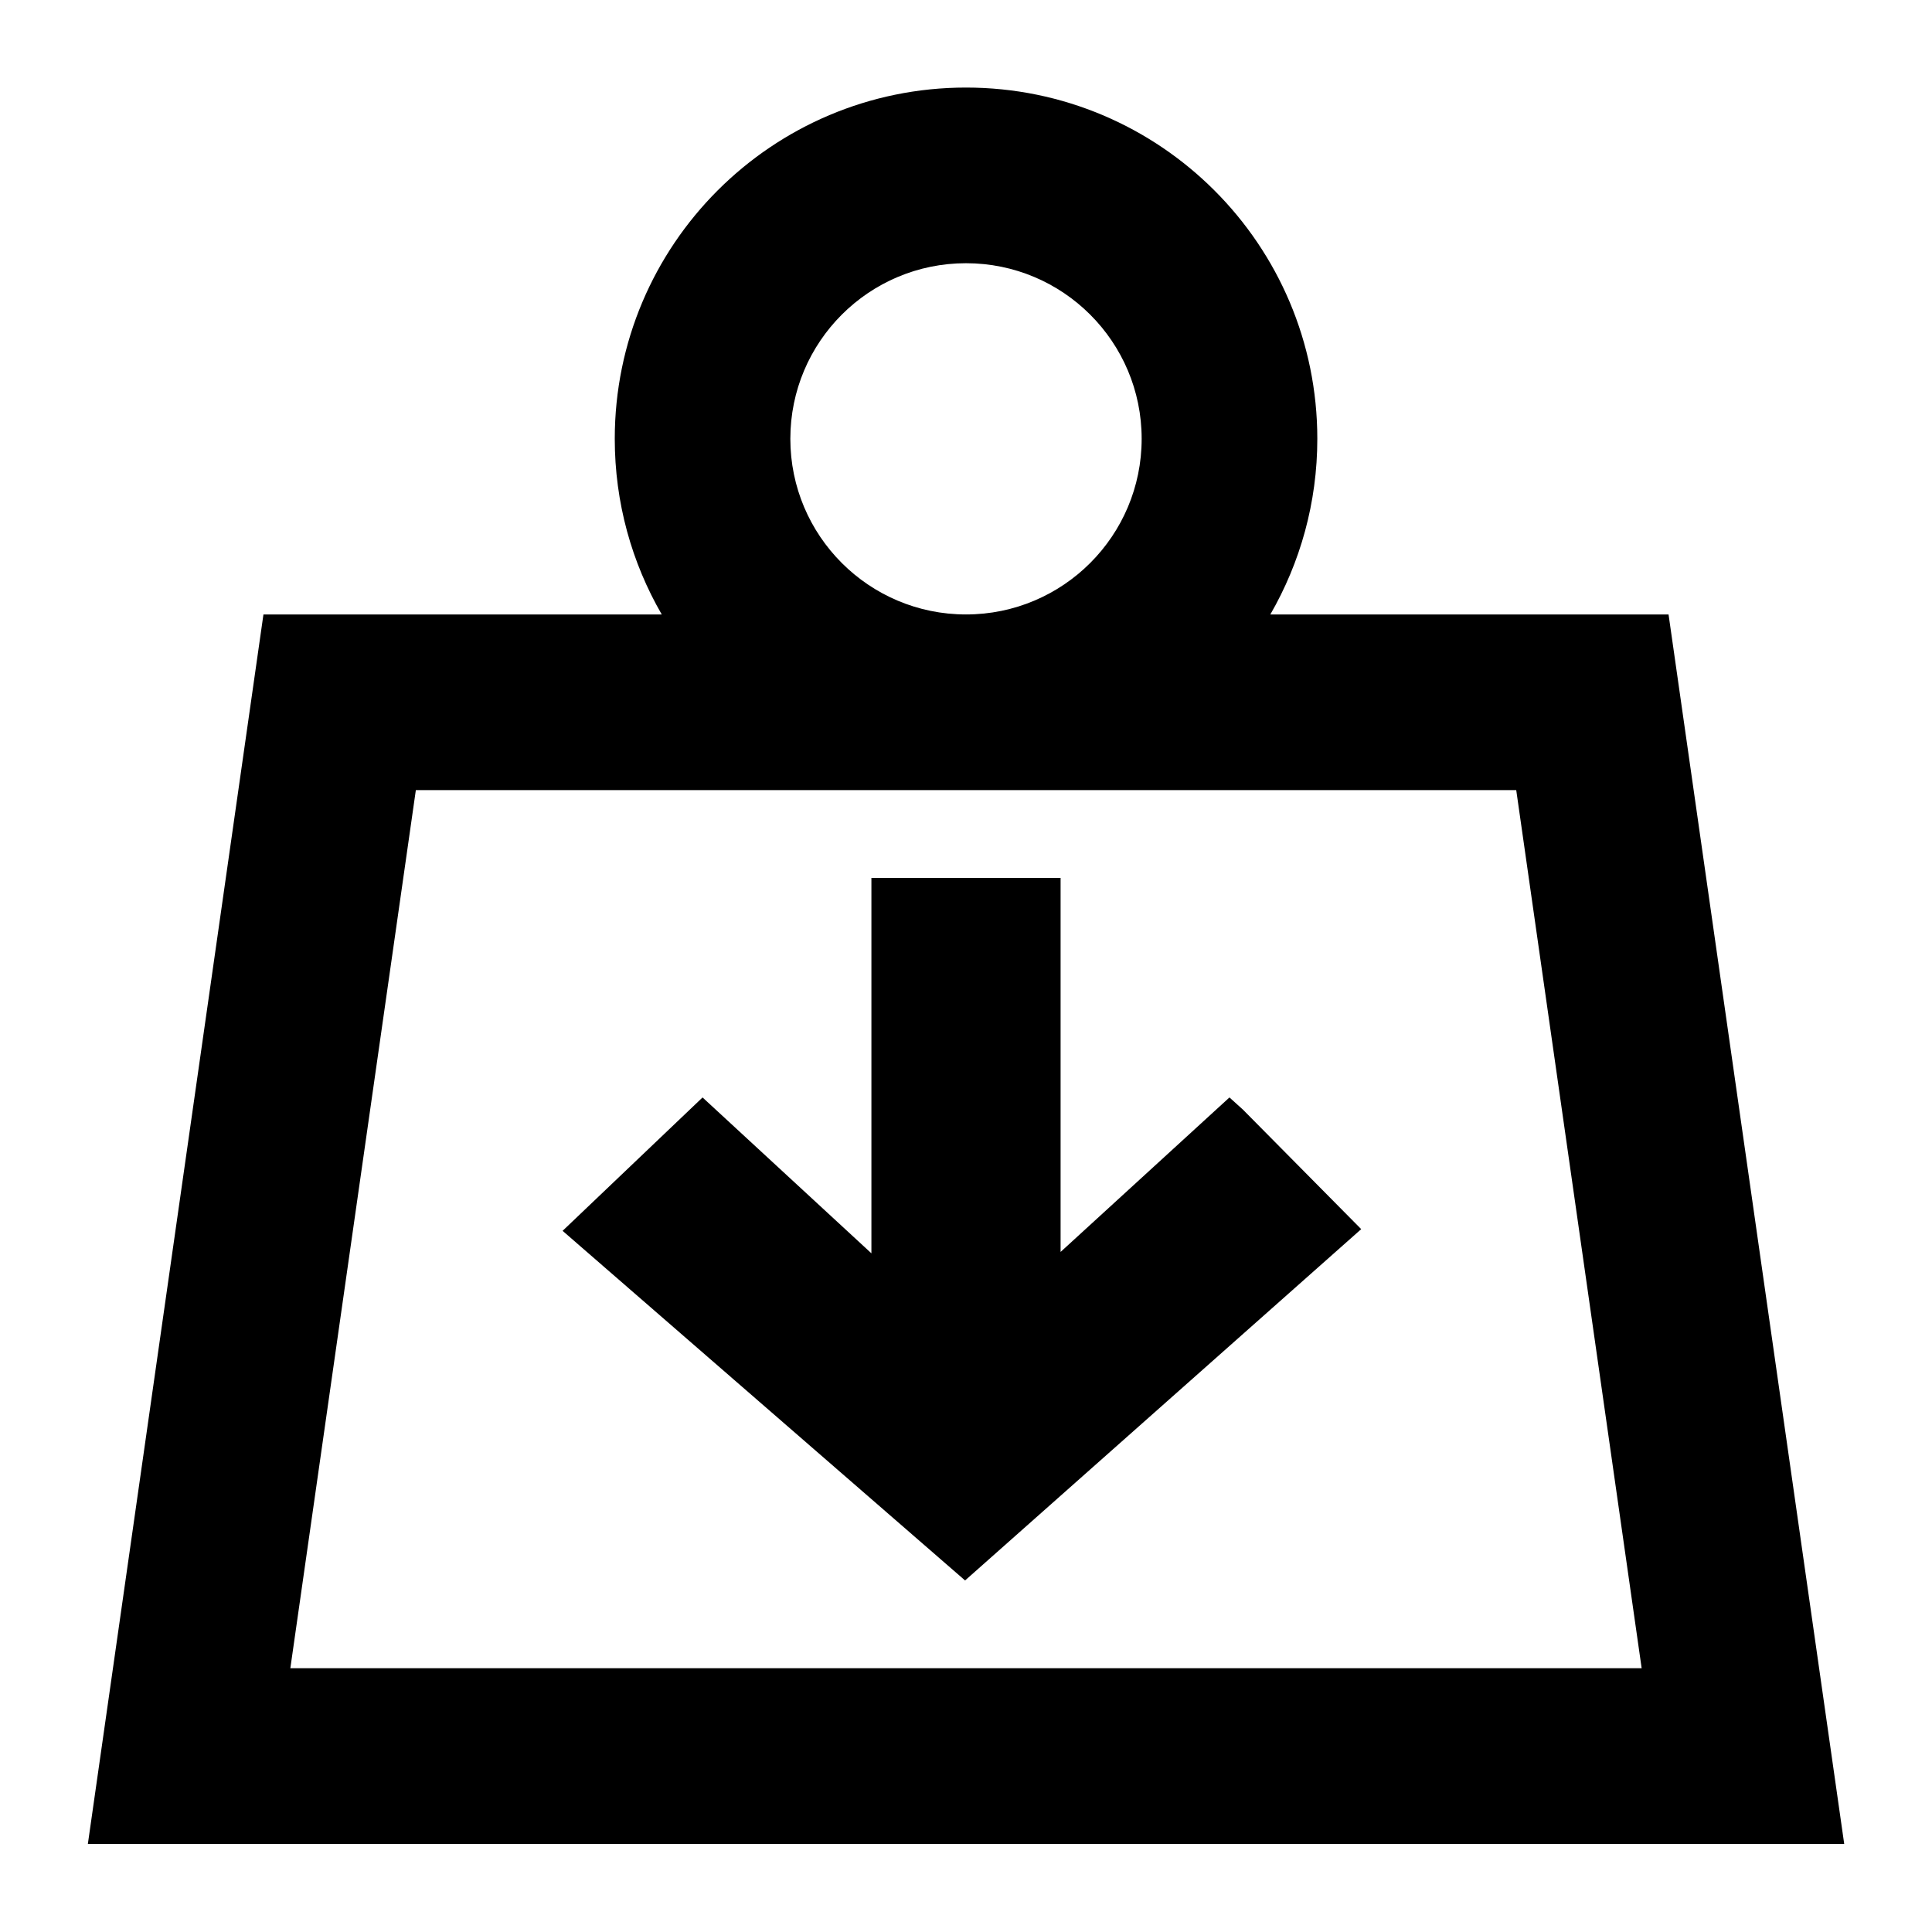
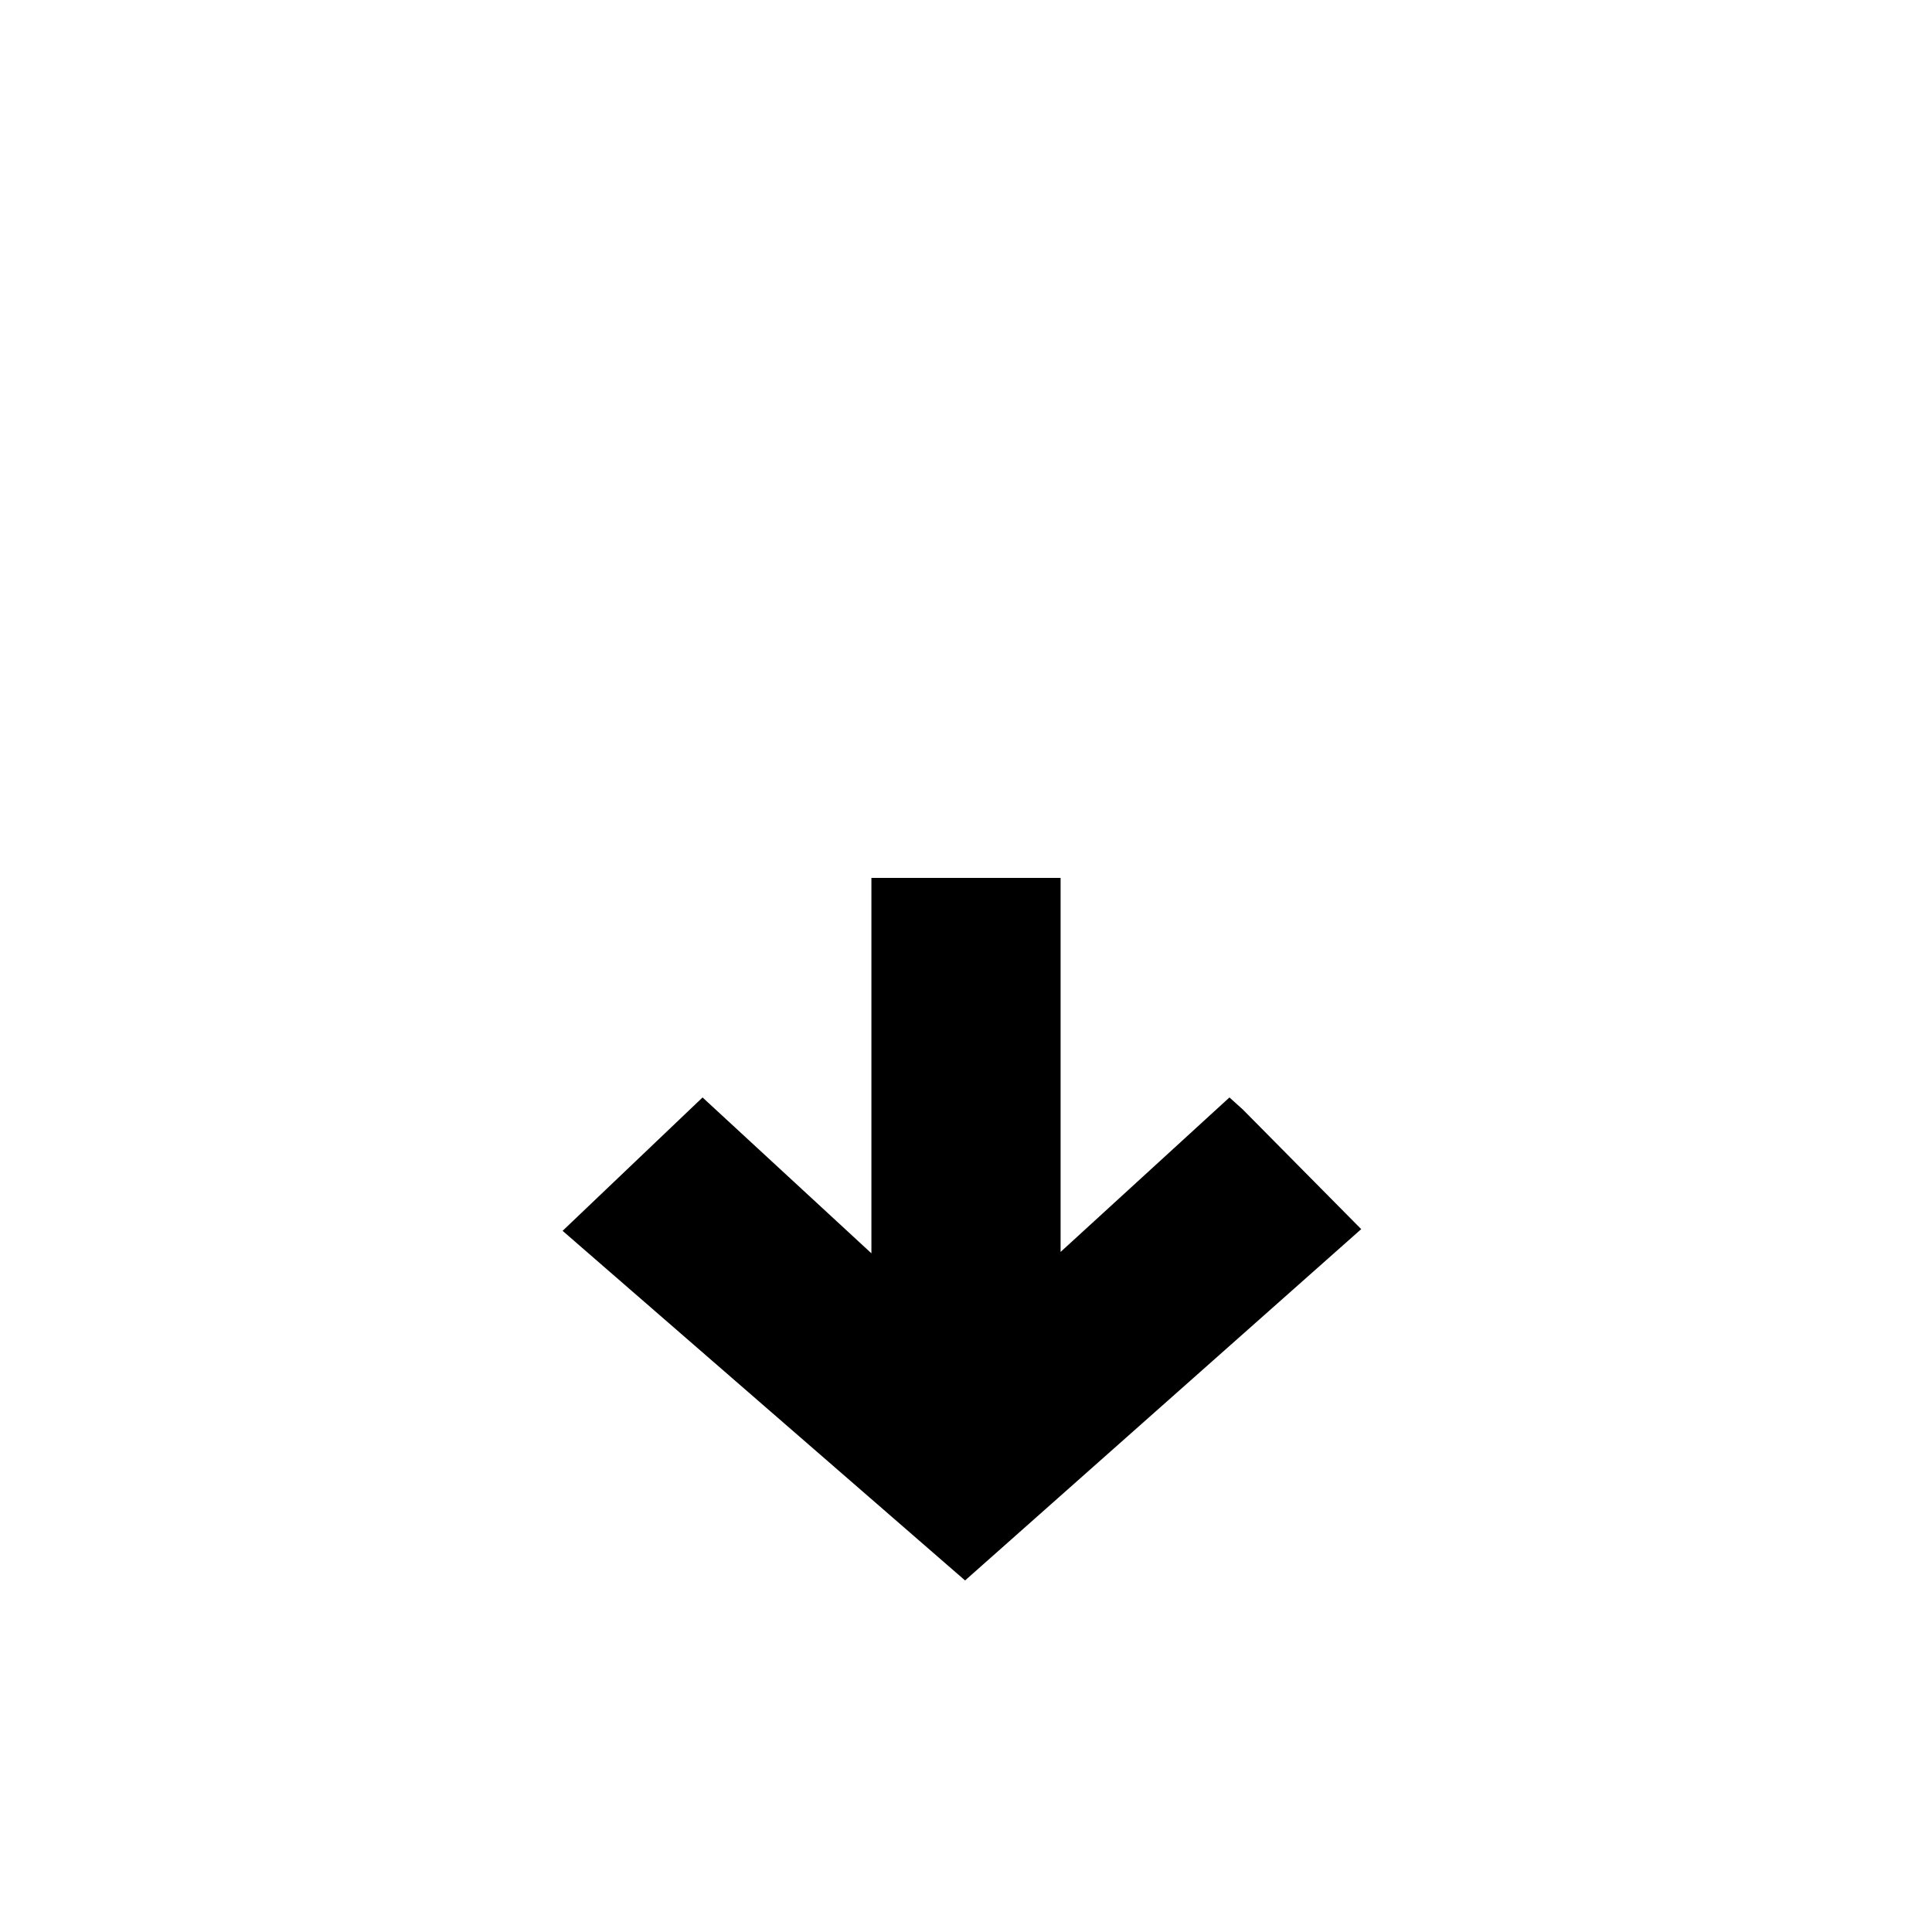
<svg xmlns="http://www.w3.org/2000/svg" width="25" height="25" viewBox="0 0 25 25" fill="none">
  <g id="sen-load-capacity">
    <g id="Union">
-       <path fill-rule="evenodd" clip-rule="evenodd" d="M16.438 7.951C16.824 7.282 17.046 6.506 17.046 5.678C17.046 3.168 15.011 1.133 12.5 1.133C9.99 1.133 7.955 3.168 7.955 5.678C7.955 6.506 8.176 7.282 8.563 7.951H3.409L1.137 23.86H23.864L21.591 7.951H16.438ZM14.773 5.678C14.773 6.933 13.755 7.951 12.5 7.951C11.245 7.951 10.227 6.933 10.227 5.678C10.227 4.423 11.245 3.406 12.5 3.406C13.755 3.406 14.773 4.423 14.773 5.678ZM5.381 10.224L3.757 21.587H21.243L19.62 10.224H5.381Z" fill="black" />
      <path d="M17.614 15.905L16.081 14.356L15.909 14.201L13.724 16.2L13.724 11.36L11.276 11.36L11.276 16.218L9.091 14.201L7.28 15.927L12.488 20.451L17.614 15.905Z" fill="black" />
    </g>
  </g>
</svg>